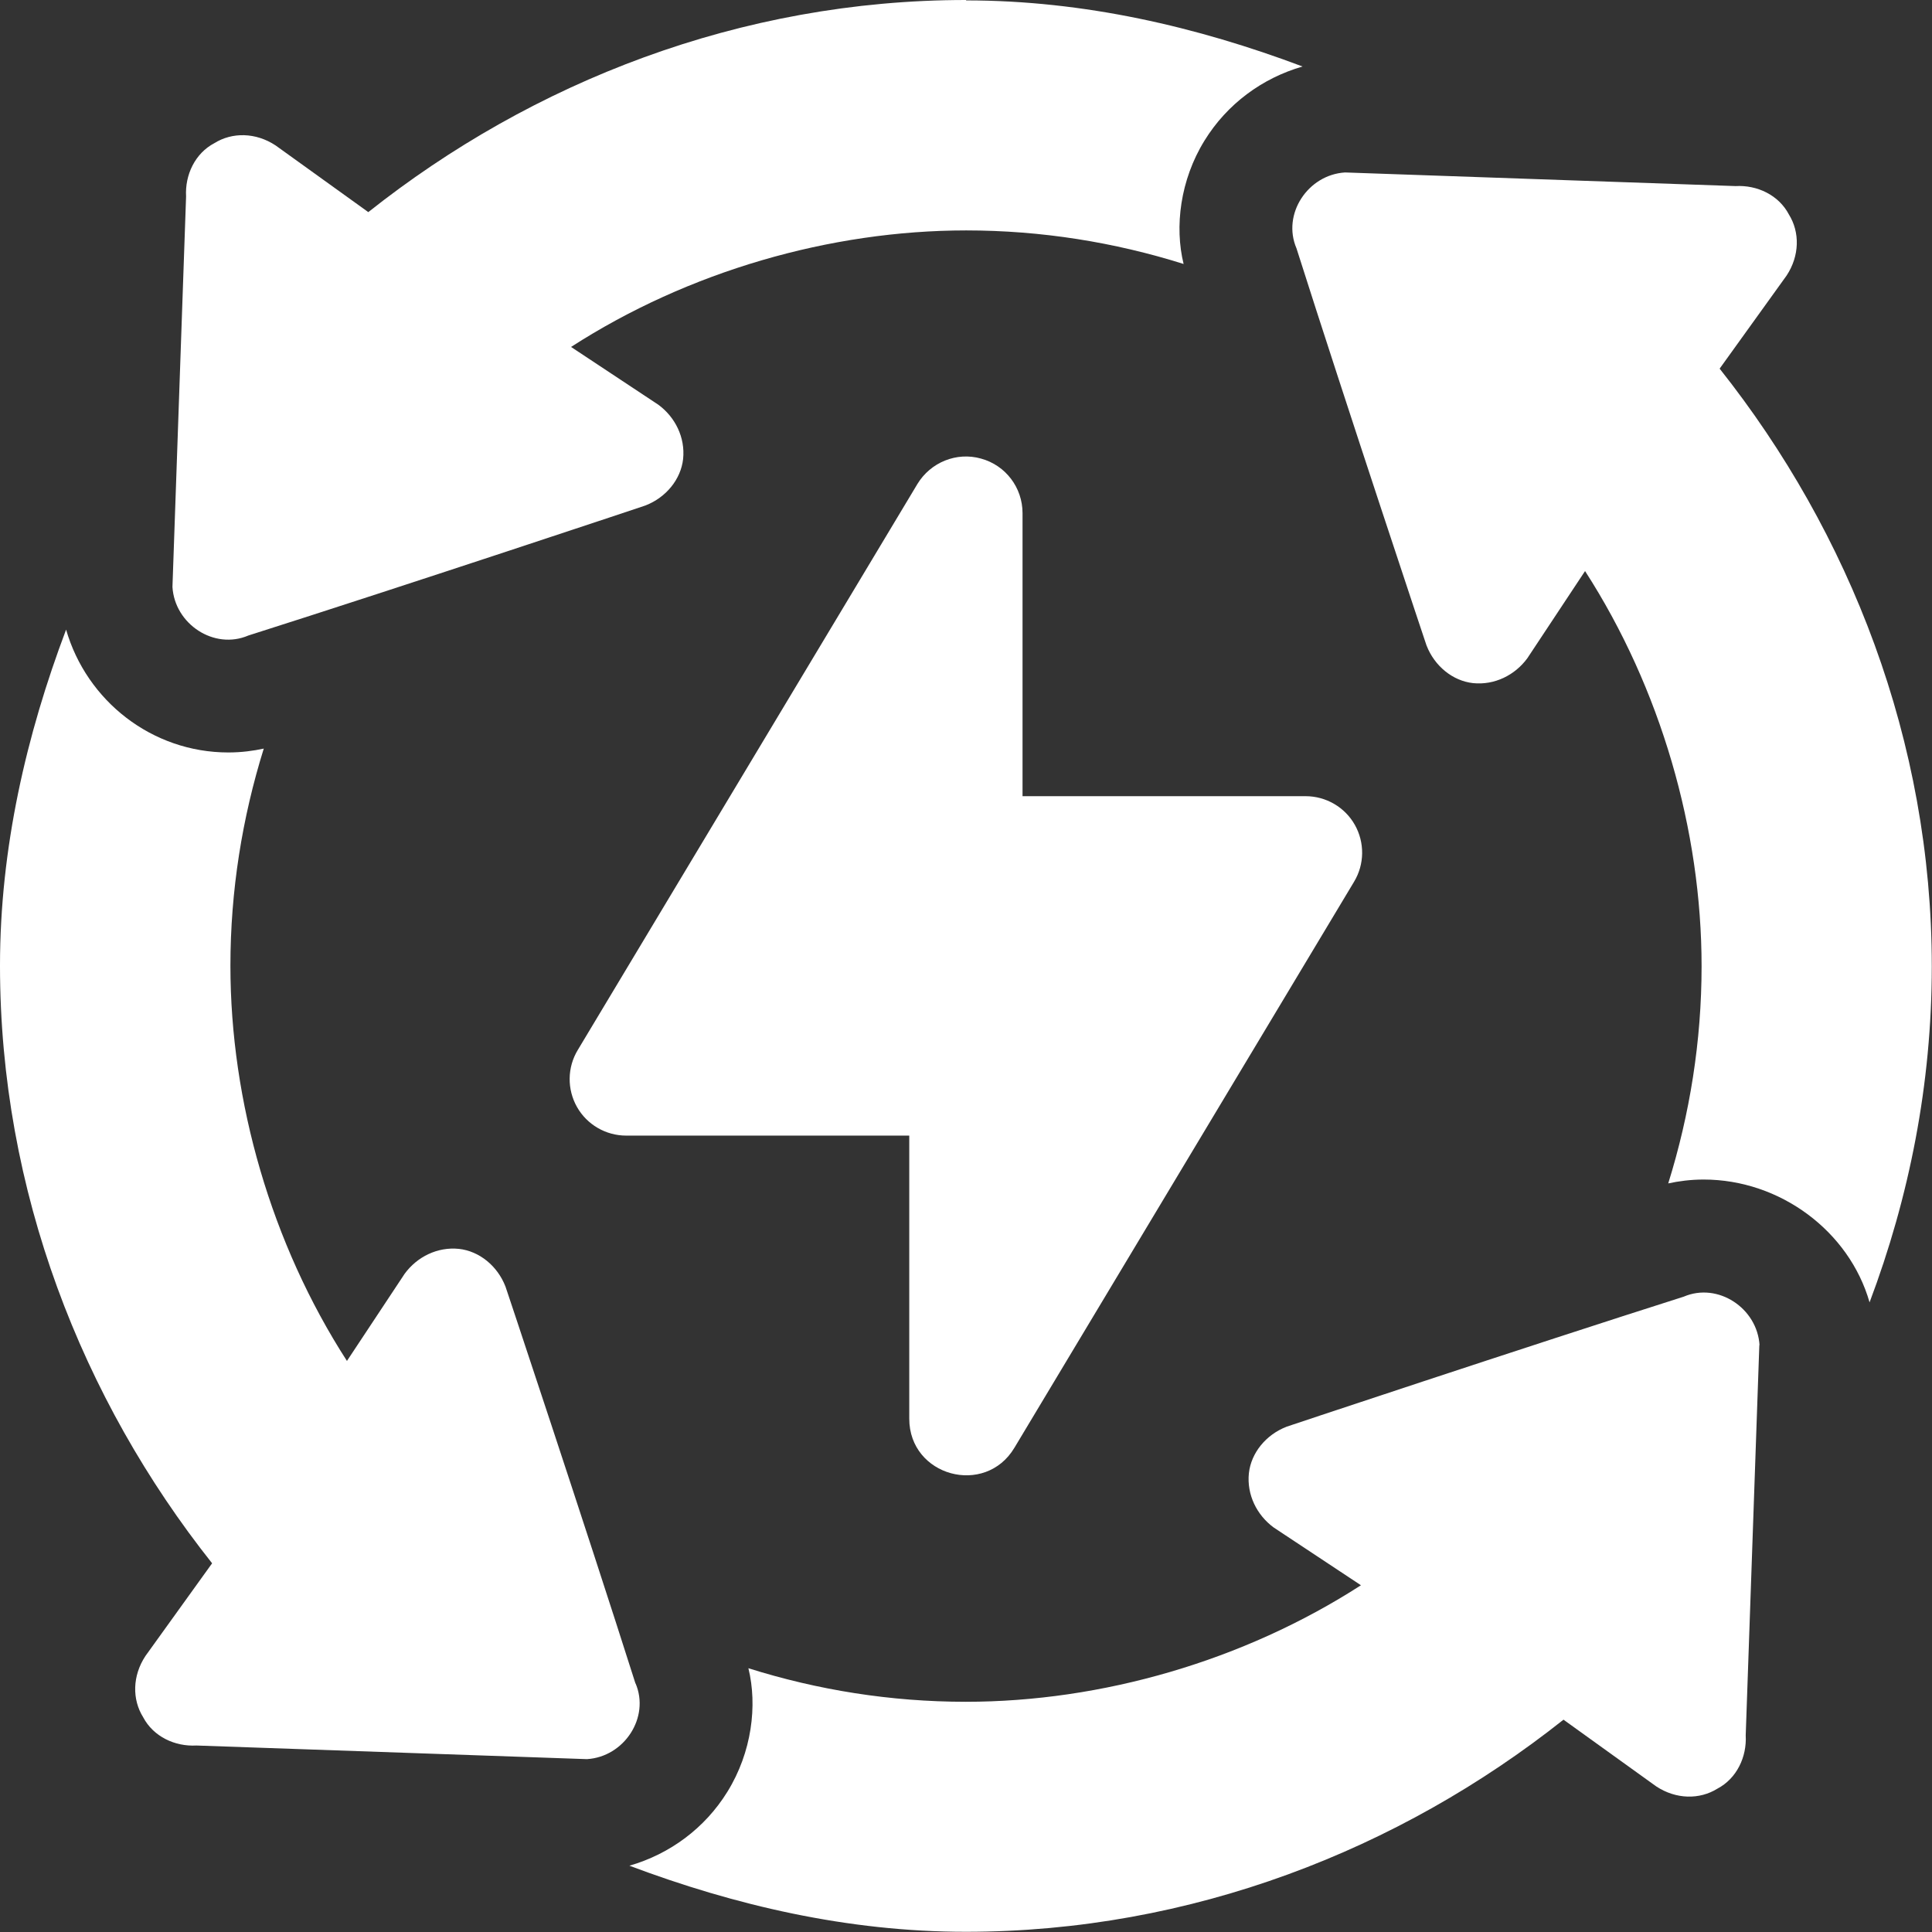
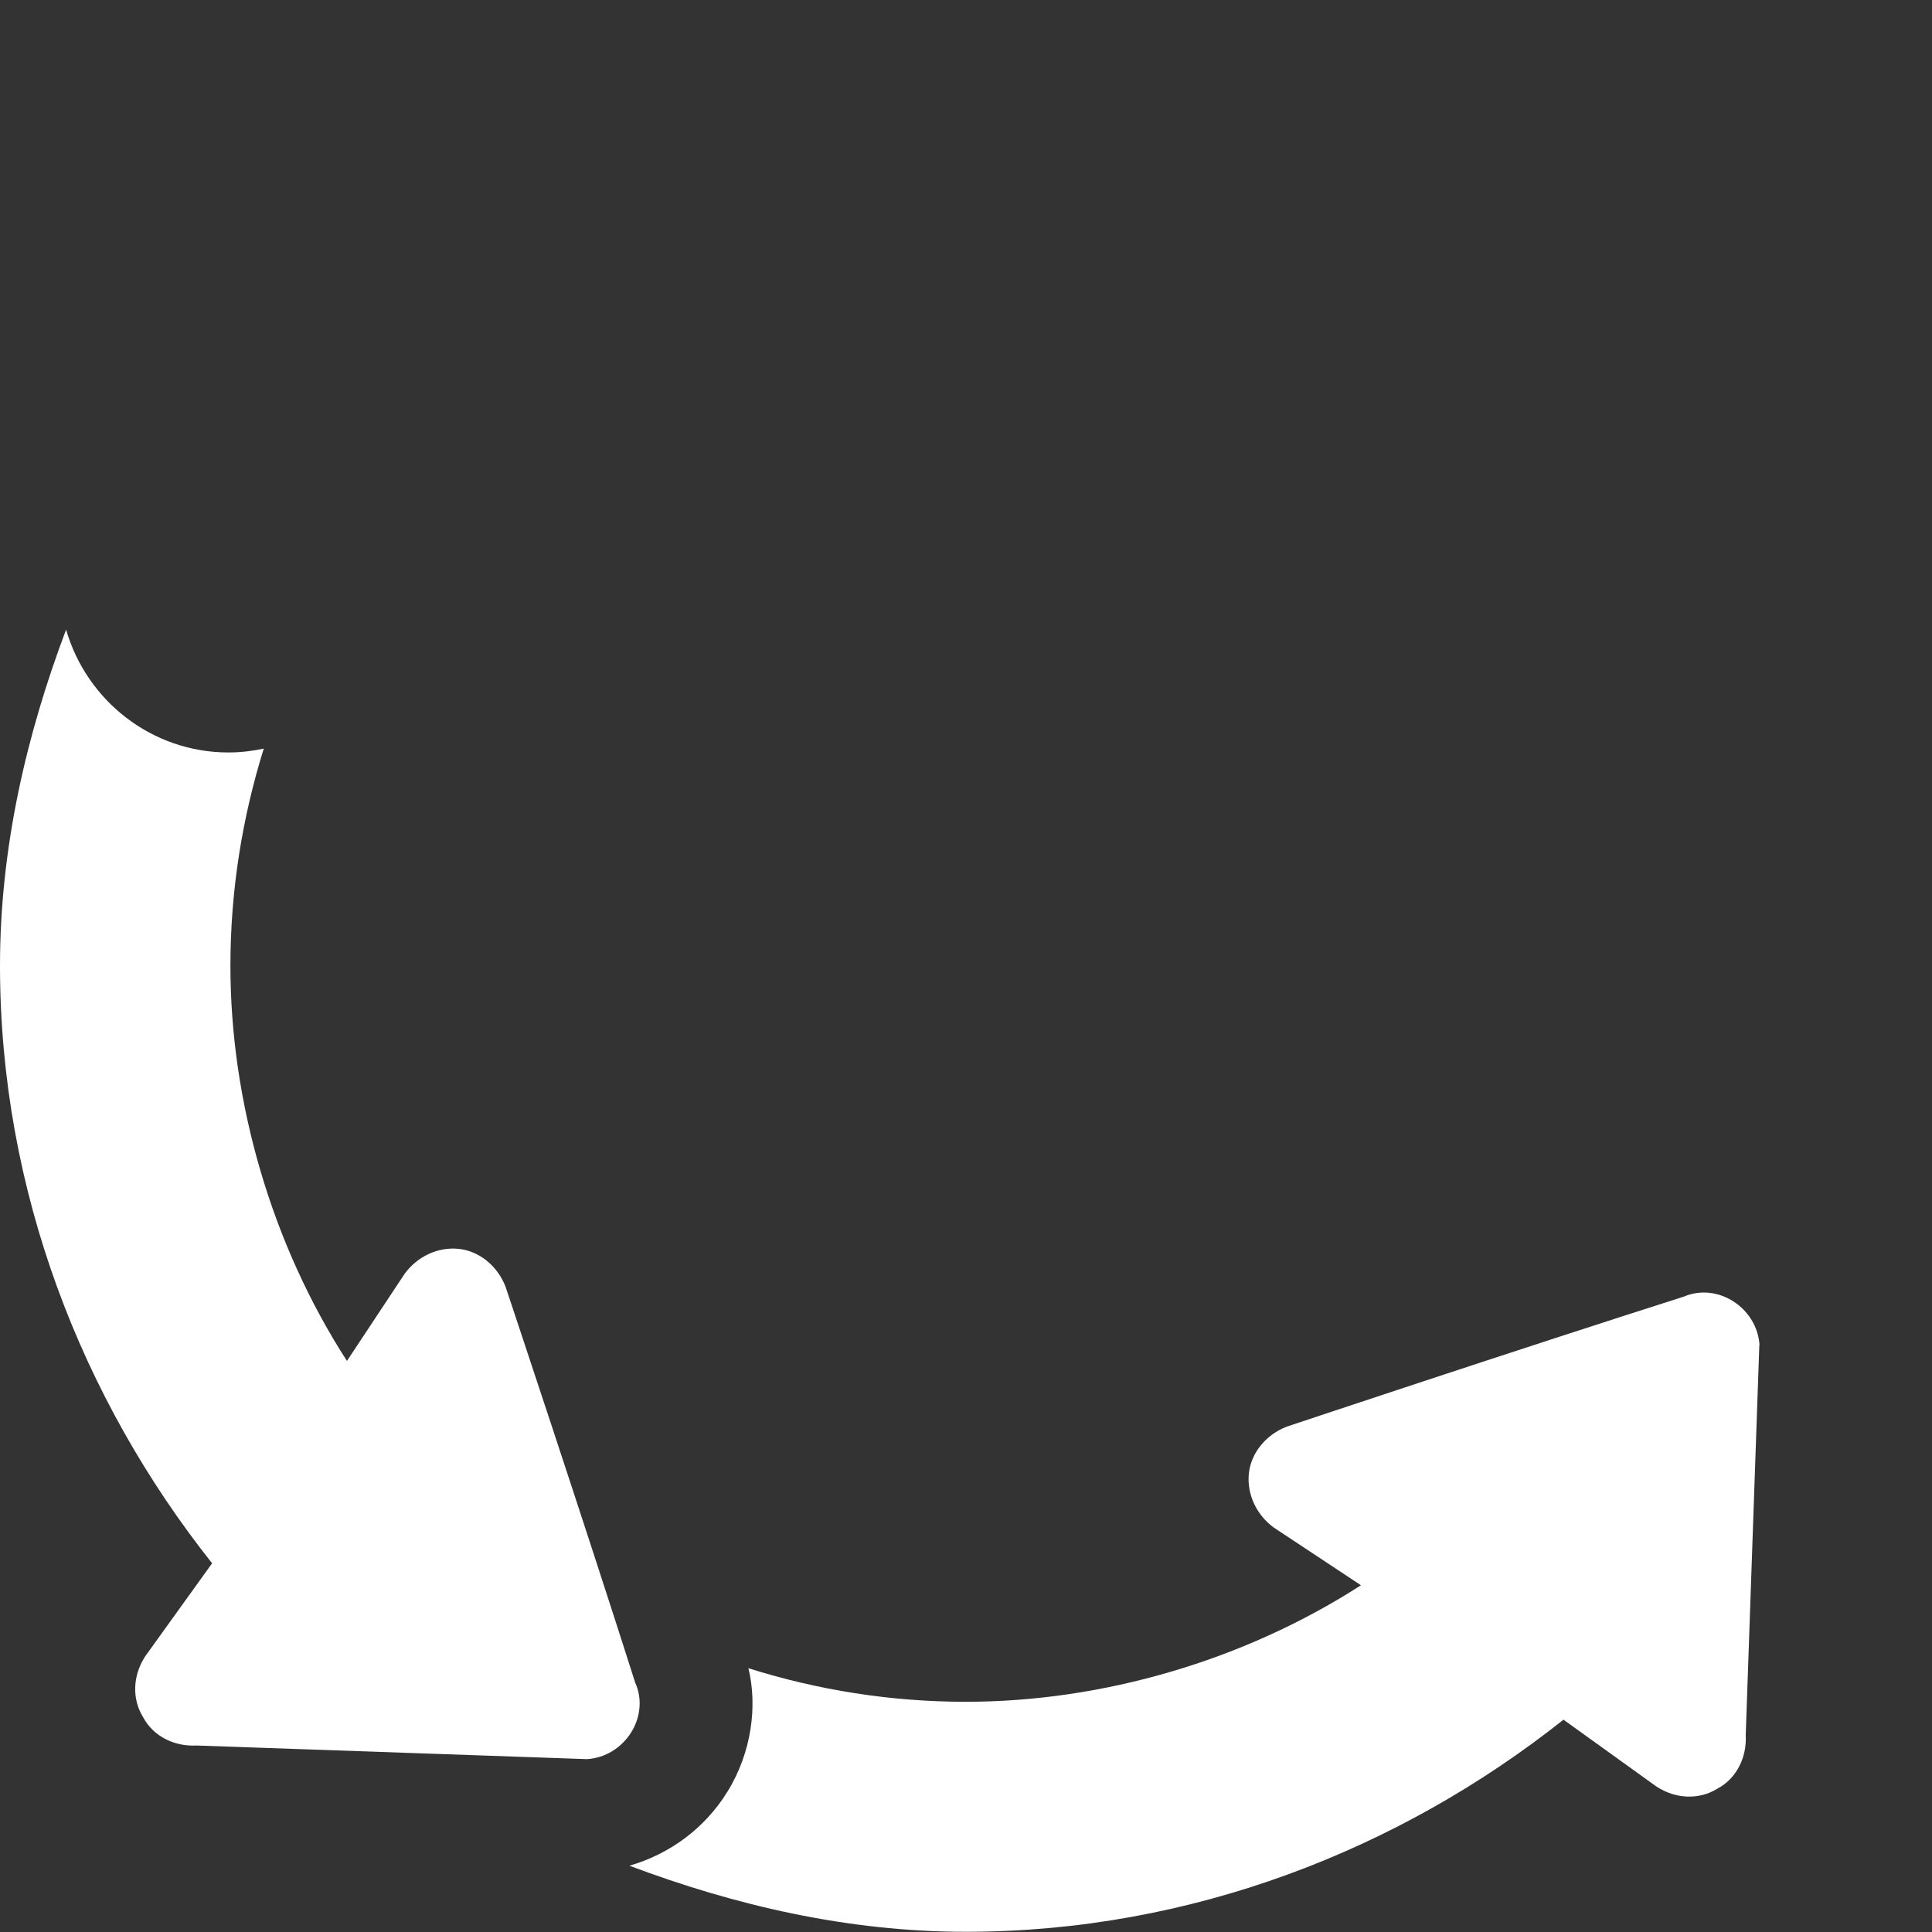
<svg xmlns="http://www.w3.org/2000/svg" id="Layer_2" data-name="Layer 2" viewBox="0 0 95 95">
  <rect x="0" y="0" width="95" height="95" fill="#333333" stroke="none" />
  <defs>
    <style>
      .cls-1 {
        fill: #fff;
      }
    </style>
  </defs>
  <g id="Layer_1-2" data-name="Layer 1">
    <g>
-       <path class="cls-1" d="M66.62,40.56c-.49-.87-1.42-1.41-2.42-1.41h-13.92v-13.92c0-1.25-.83-2.35-2.04-2.68-1.2-.34-2.48.18-3.13,1.25l-16.7,27.83c-.52.86-.53,1.93-.04,2.8.49.87,1.42,1.41,2.42,1.41h13.92v13.92c0,2.83,3.73,3.84,5.17,1.43l16.7-27.83c.52-.86.53-1.93.04-2.8Z" />
-       <path class="cls-1" d="M47.5,0c-11.08,0-21.32,4.03-29.39,10.43l-4.56-3.28c-.97-.64-2.13-.66-3.01-.11-.95.5-1.45,1.56-1.39,2.62l-.67,19.2c.11,1.83,2.05,3.11,3.73,2.39,7.56-2.4,20.19-6.61,19.54-6.4,1-.39,1.73-1.28,1.84-2.28.11-1.06-.39-2.06-1.22-2.67l-4.29-2.84c5.77-3.72,12.75-5.73,19.43-5.73,3.69,0,7.29.58,10.69,1.65-.45-1.83-.17-4.13,1.03-6.07,1.11-1.8,2.84-3.07,4.82-3.64-5.18-1.95-10.74-3.25-16.54-3.25Z" />
      <path class="cls-1" d="M31.25,82.79c-2.4-7.56-6.61-20.19-6.4-19.54-.39-1-1.28-1.73-2.28-1.84-1.06-.11-2.06.39-2.67,1.22l-2.84,4.29c-3.72-5.77-5.73-12.75-5.73-19.43,0-3.69.58-7.28,1.64-10.68-.51.11-1.1.19-1.74.19-3.76,0-6.97-2.54-7.98-6.04-1.95,5.17-3.25,10.73-3.25,16.52,0,11.08,4.03,21.32,10.43,29.39l-3.28,4.56c-.64.97-.66,2.13-.11,3.01.5.95,1.56,1.45,2.62,1.39l19.2.67c1.83-.11,3.11-2.05,2.39-3.73Z" />
      <path class="cls-1" d="M86.52,66.15c-.11-1.83-2.05-3.11-3.73-2.39-7.56,2.4-20.19,6.61-19.54,6.4-1,.39-1.73,1.28-1.84,2.28-.11,1.06.39,2.06,1.22,2.67l4.29,2.84c-5.77,3.72-12.75,5.73-19.43,5.73-3.7,0-7.29-.58-10.69-1.65.45,1.83.17,4.13-1.03,6.07-1.11,1.8-2.84,3.07-4.82,3.64,5.18,1.95,10.74,3.25,16.54,3.25,11.08,0,21.32-4.03,29.39-10.43l4.56,3.28c.97.64,2.13.66,3.01.11.95-.5,1.45-1.56,1.39-2.62l.67-19.2Z" />
-       <path class="cls-1" d="M84.57,18.11l3.28-4.56c.64-.97.66-2.13.11-3.01-.5-.95-1.56-1.45-2.62-1.39l-19.2-.67c-1.83.11-3.11,2.05-2.39,3.73,2.4,7.56,6.61,20.19,6.4,19.54.39,1,1.28,1.73,2.28,1.84,1.06.11,2.06-.39,2.67-1.22l2.84-4.29c3.72,5.77,5.73,12.75,5.73,19.43,0,3.69-.58,7.28-1.64,10.68.51-.11,1.1-.19,1.74-.19,3.76,0,7.16,2.54,8.16,6.04,1.95-5.17,3.06-10.73,3.06-16.52,0-11.08-4.03-21.32-10.43-29.39Z" />
    </g>
  </g>
</svg>